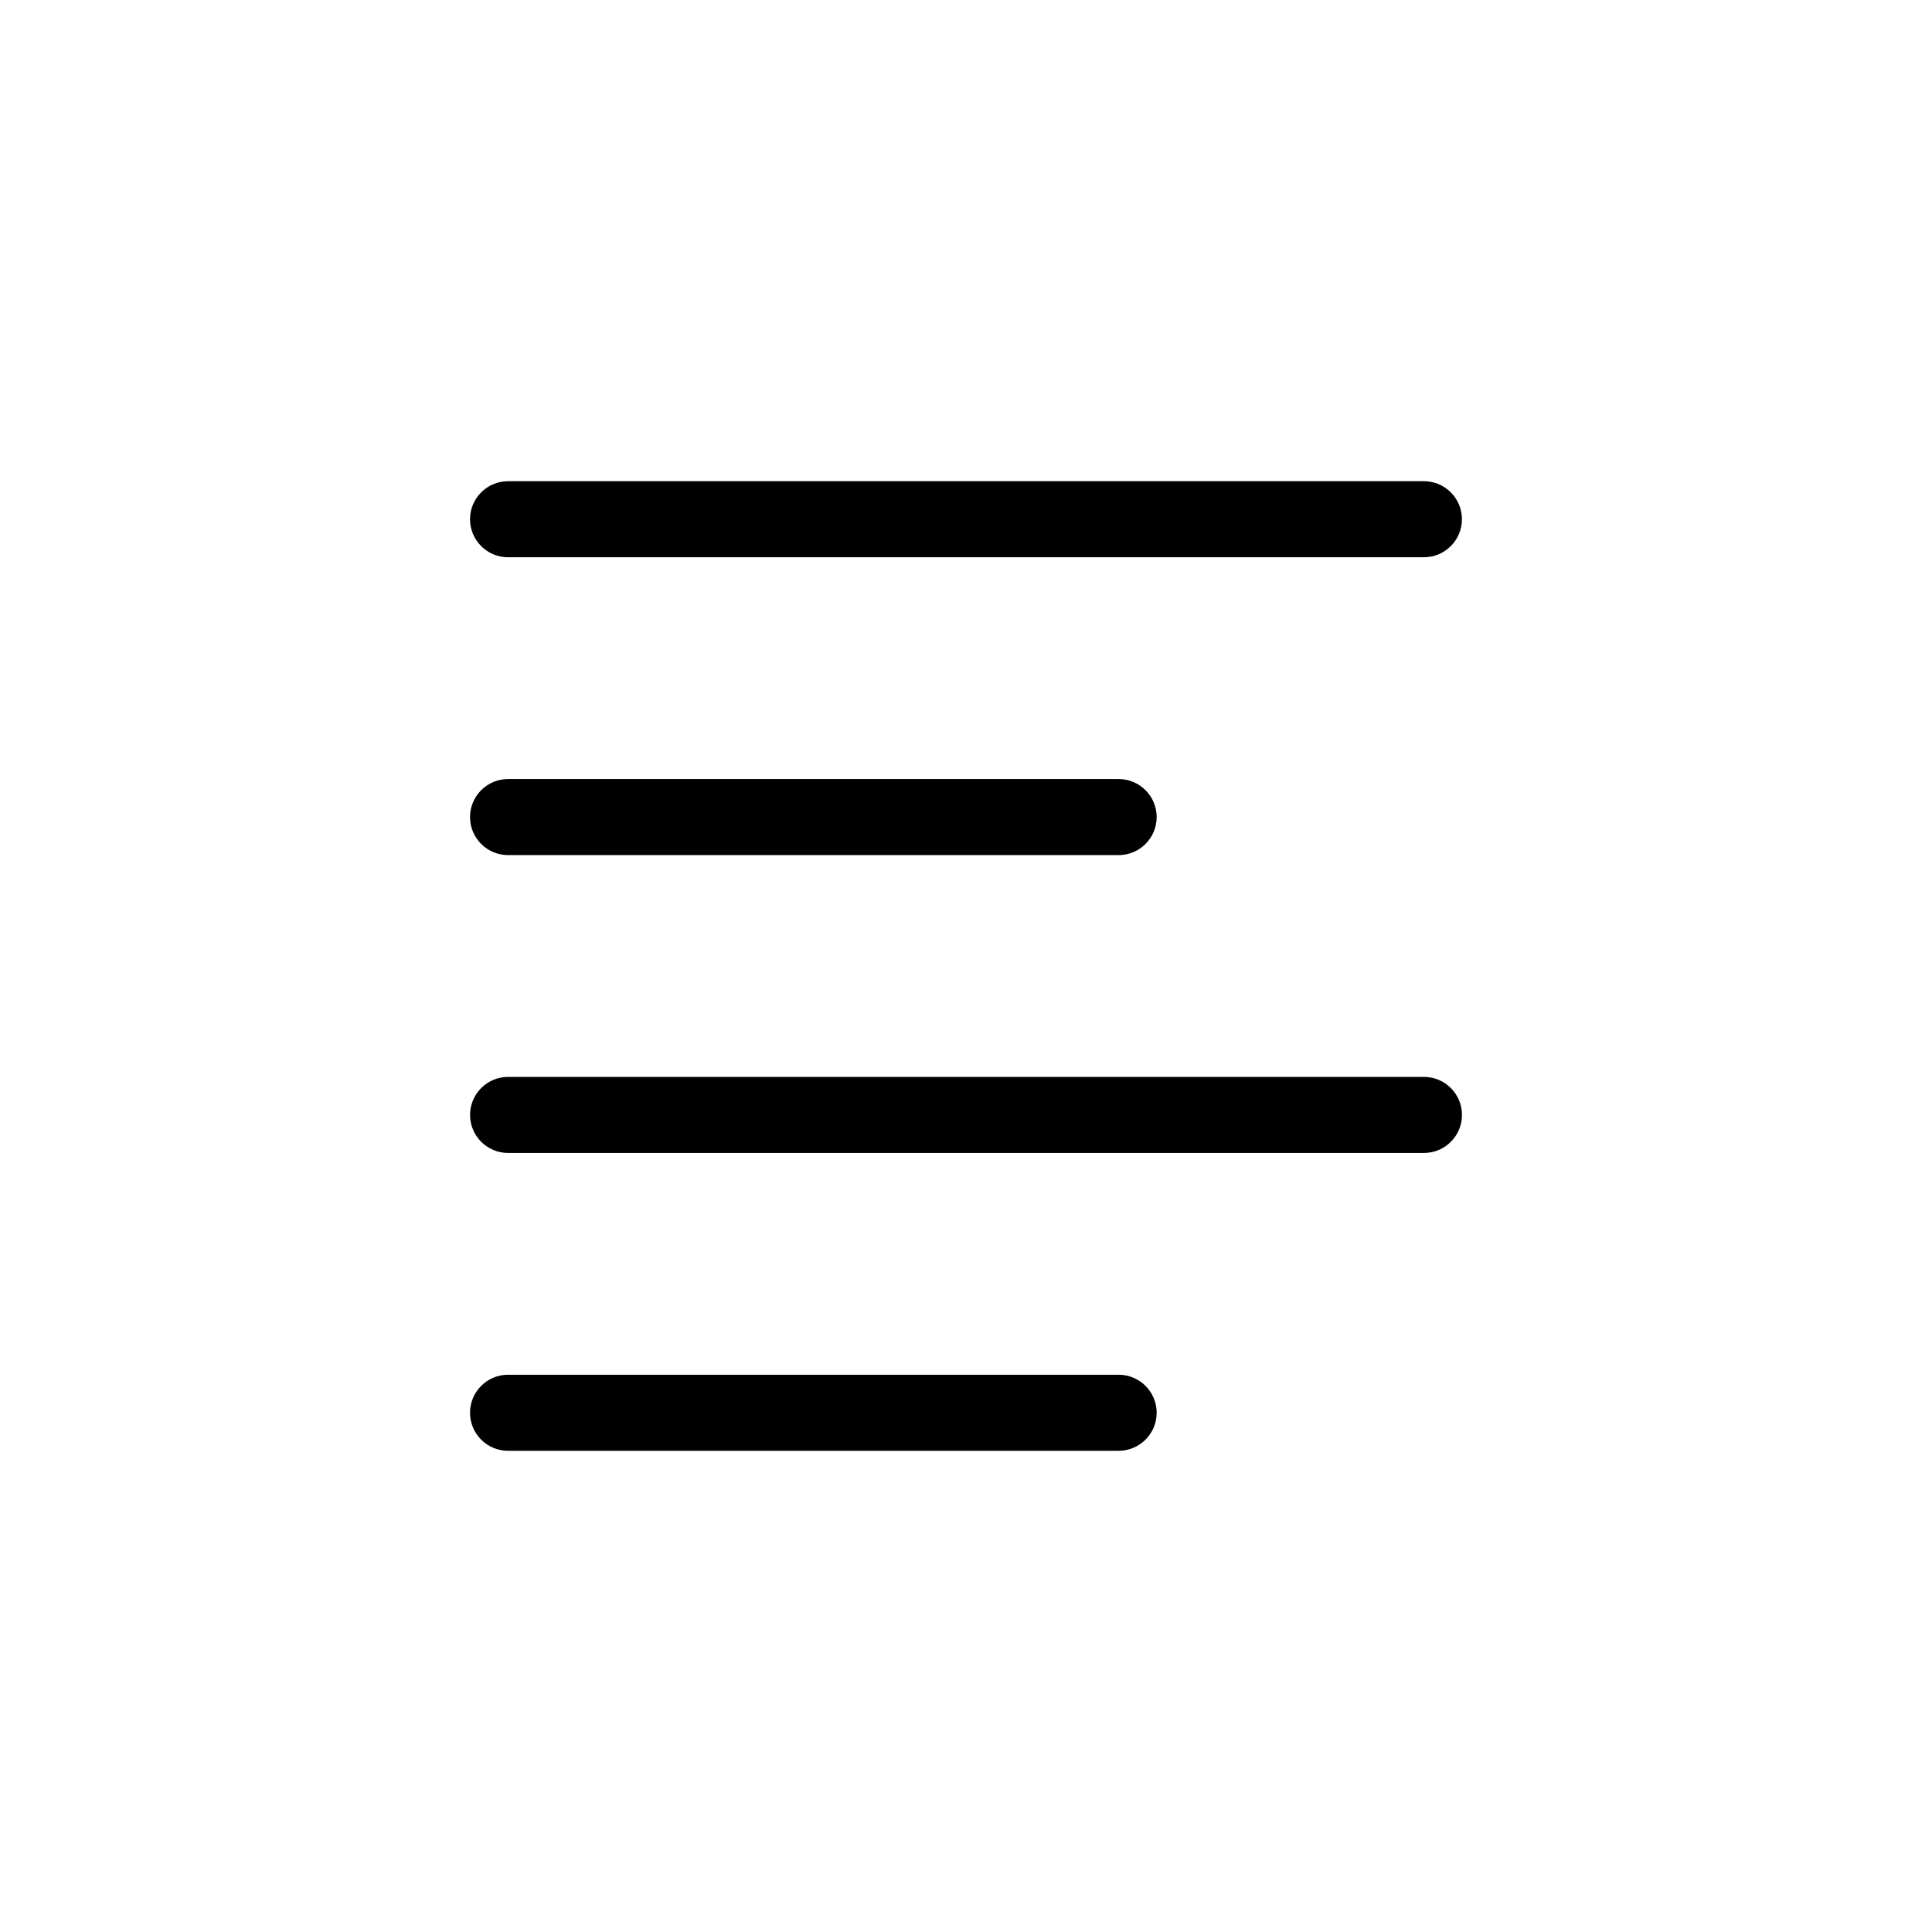
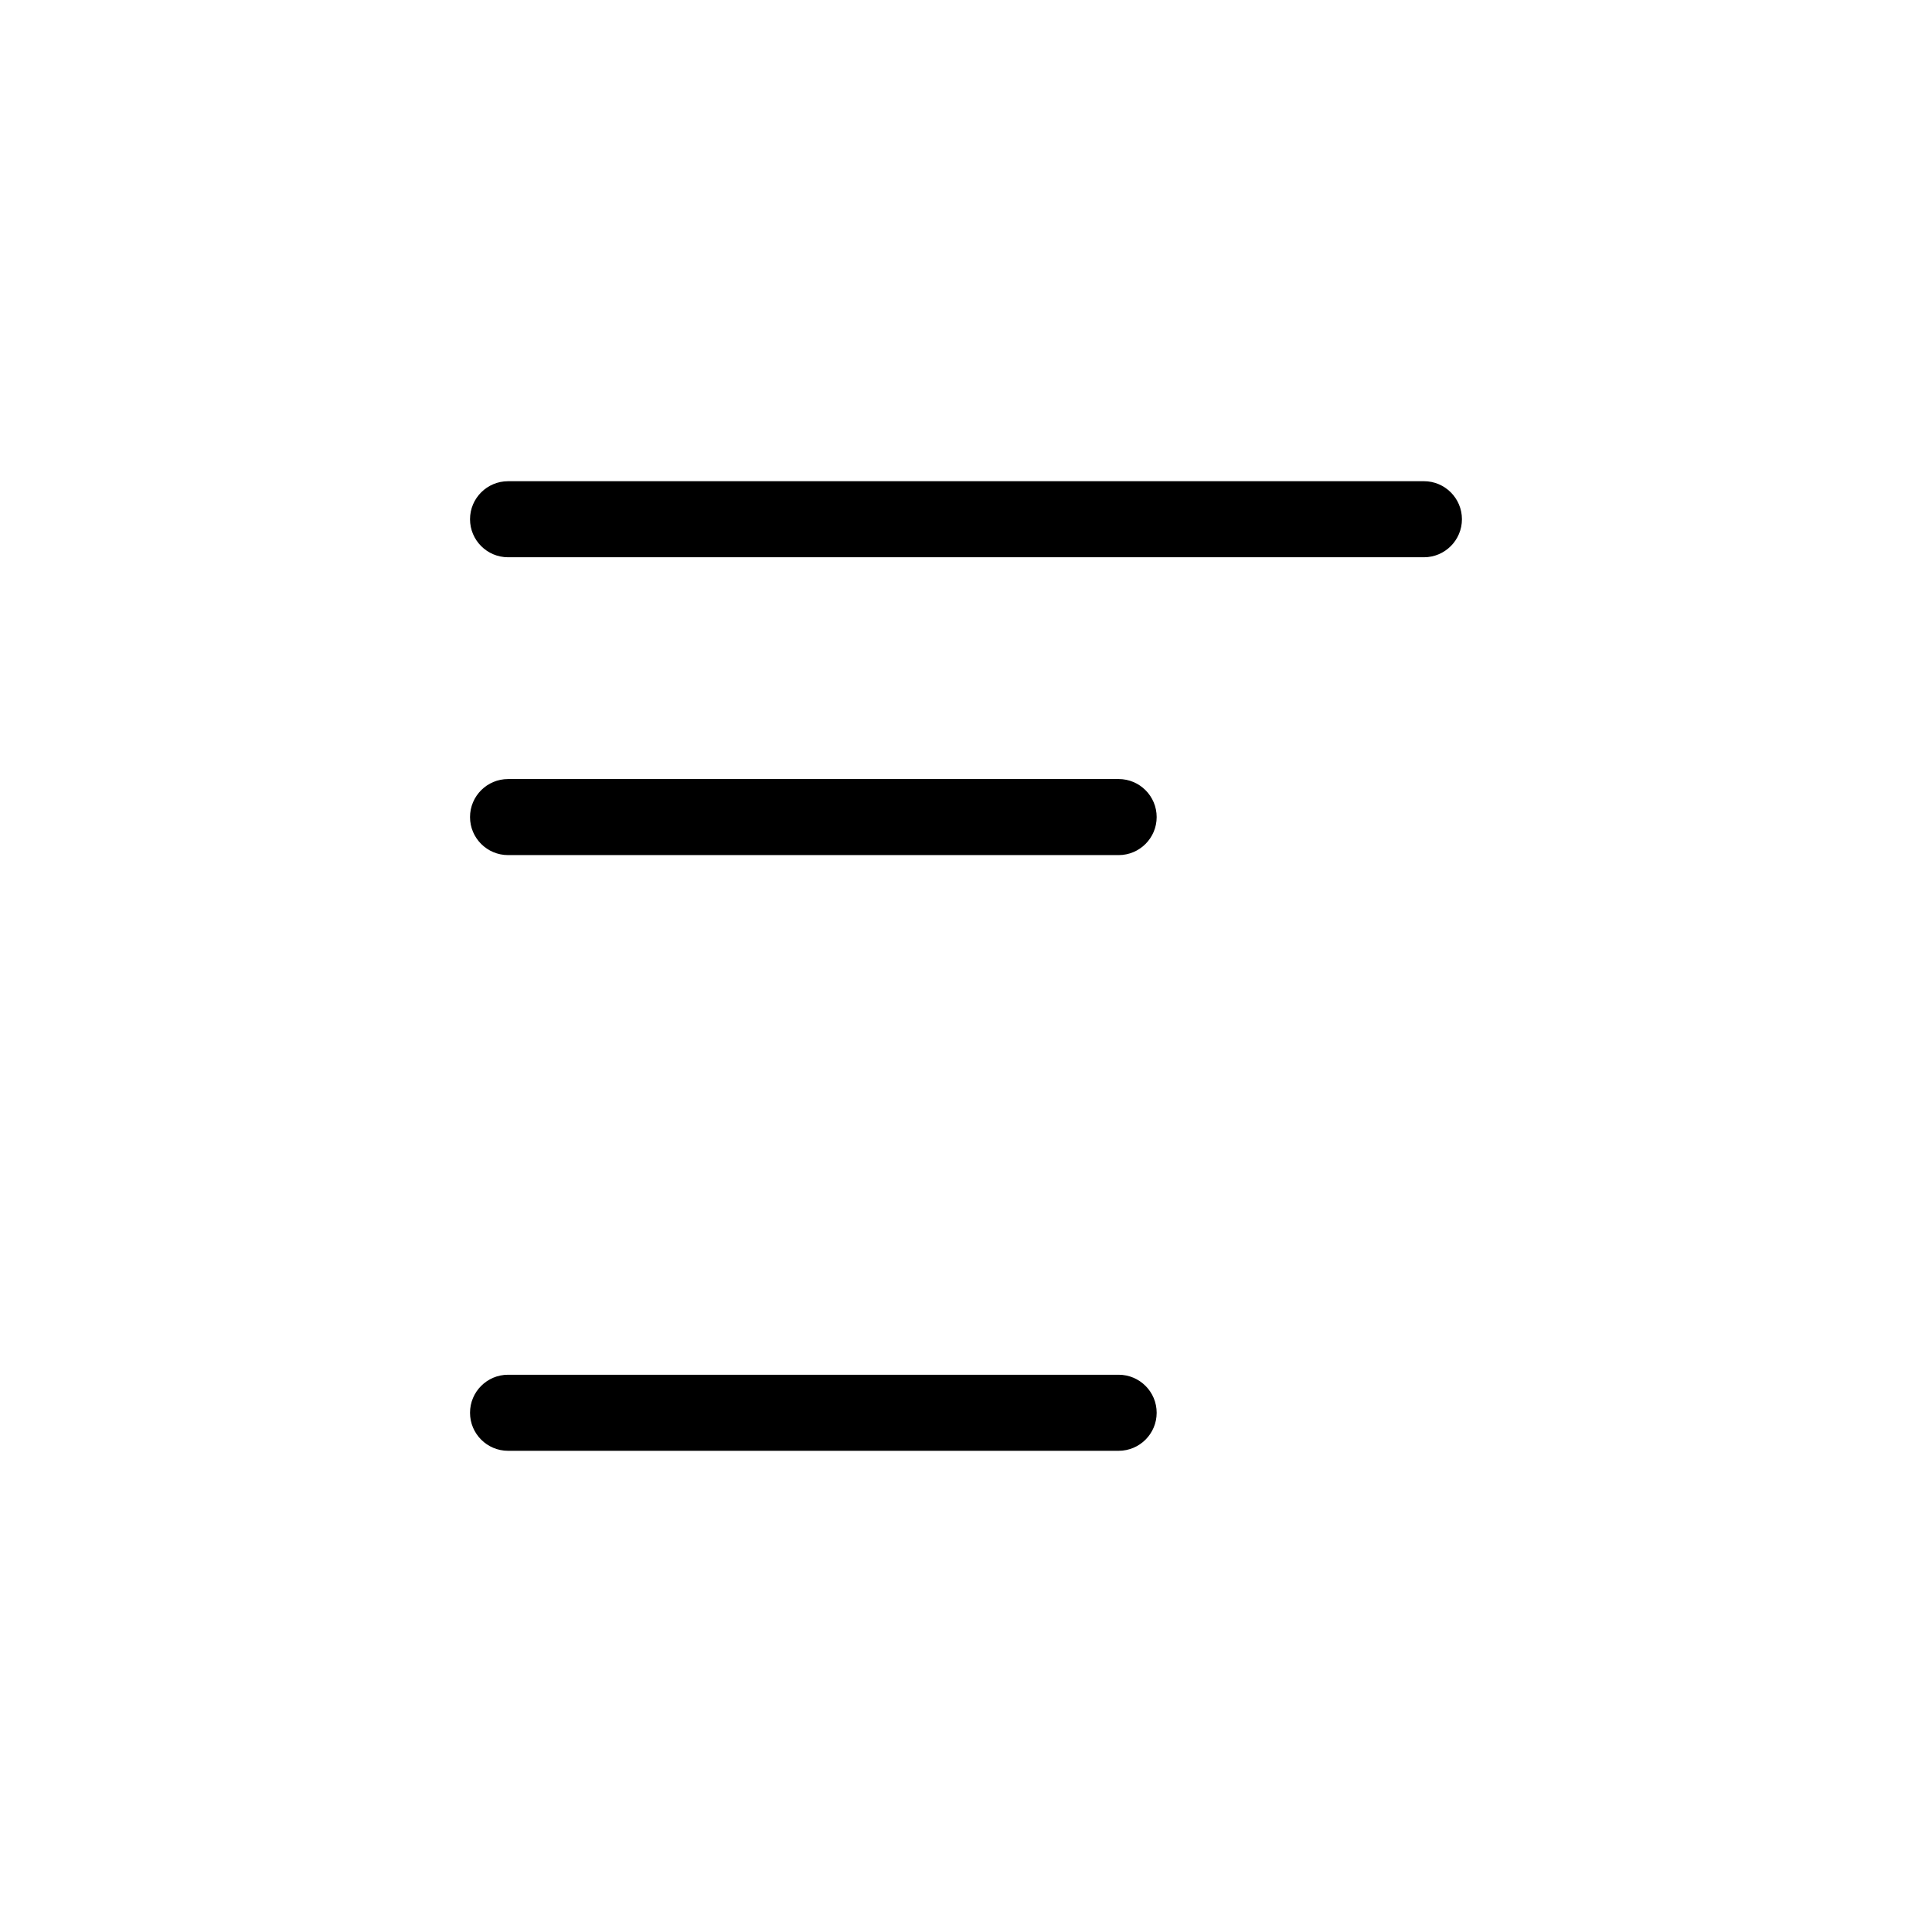
<svg xmlns="http://www.w3.org/2000/svg" fill="#000000" width="800px" height="800px" version="1.1" viewBox="144 144 512 512">
  <g>
    <path d="m278.64 370.61h161.81c5.562 0 10.078-4.516 10.078-10.078s-4.516-10.078-10.078-10.078l-161.81 0.004c-5.562 0-10.078 4.516-10.078 10.078 0.004 5.562 4.516 10.074 10.078 10.074z" />
    <path d="m278.64 291.68h242.71c5.562 0 10.078-4.516 10.078-10.078s-4.516-10.078-10.078-10.078l-242.71 0.004c-5.562 0-10.078 4.516-10.078 10.078 0.004 5.559 4.516 10.074 10.078 10.074z" />
-     <path d="m521.36 429.39h-242.71c-5.562 0-10.078 4.516-10.078 10.078s4.516 10.078 10.078 10.078h242.71c5.562 0 10.078-4.516 10.078-10.078 0-5.566-4.516-10.078-10.078-10.078z" />
    <path d="m440.45 508.32h-161.81c-5.562 0-10.078 4.516-10.078 10.078s4.516 10.078 10.078 10.078h161.81c5.562 0 10.078-4.516 10.078-10.078s-4.512-10.078-10.078-10.078z" />
  </g>
</svg>